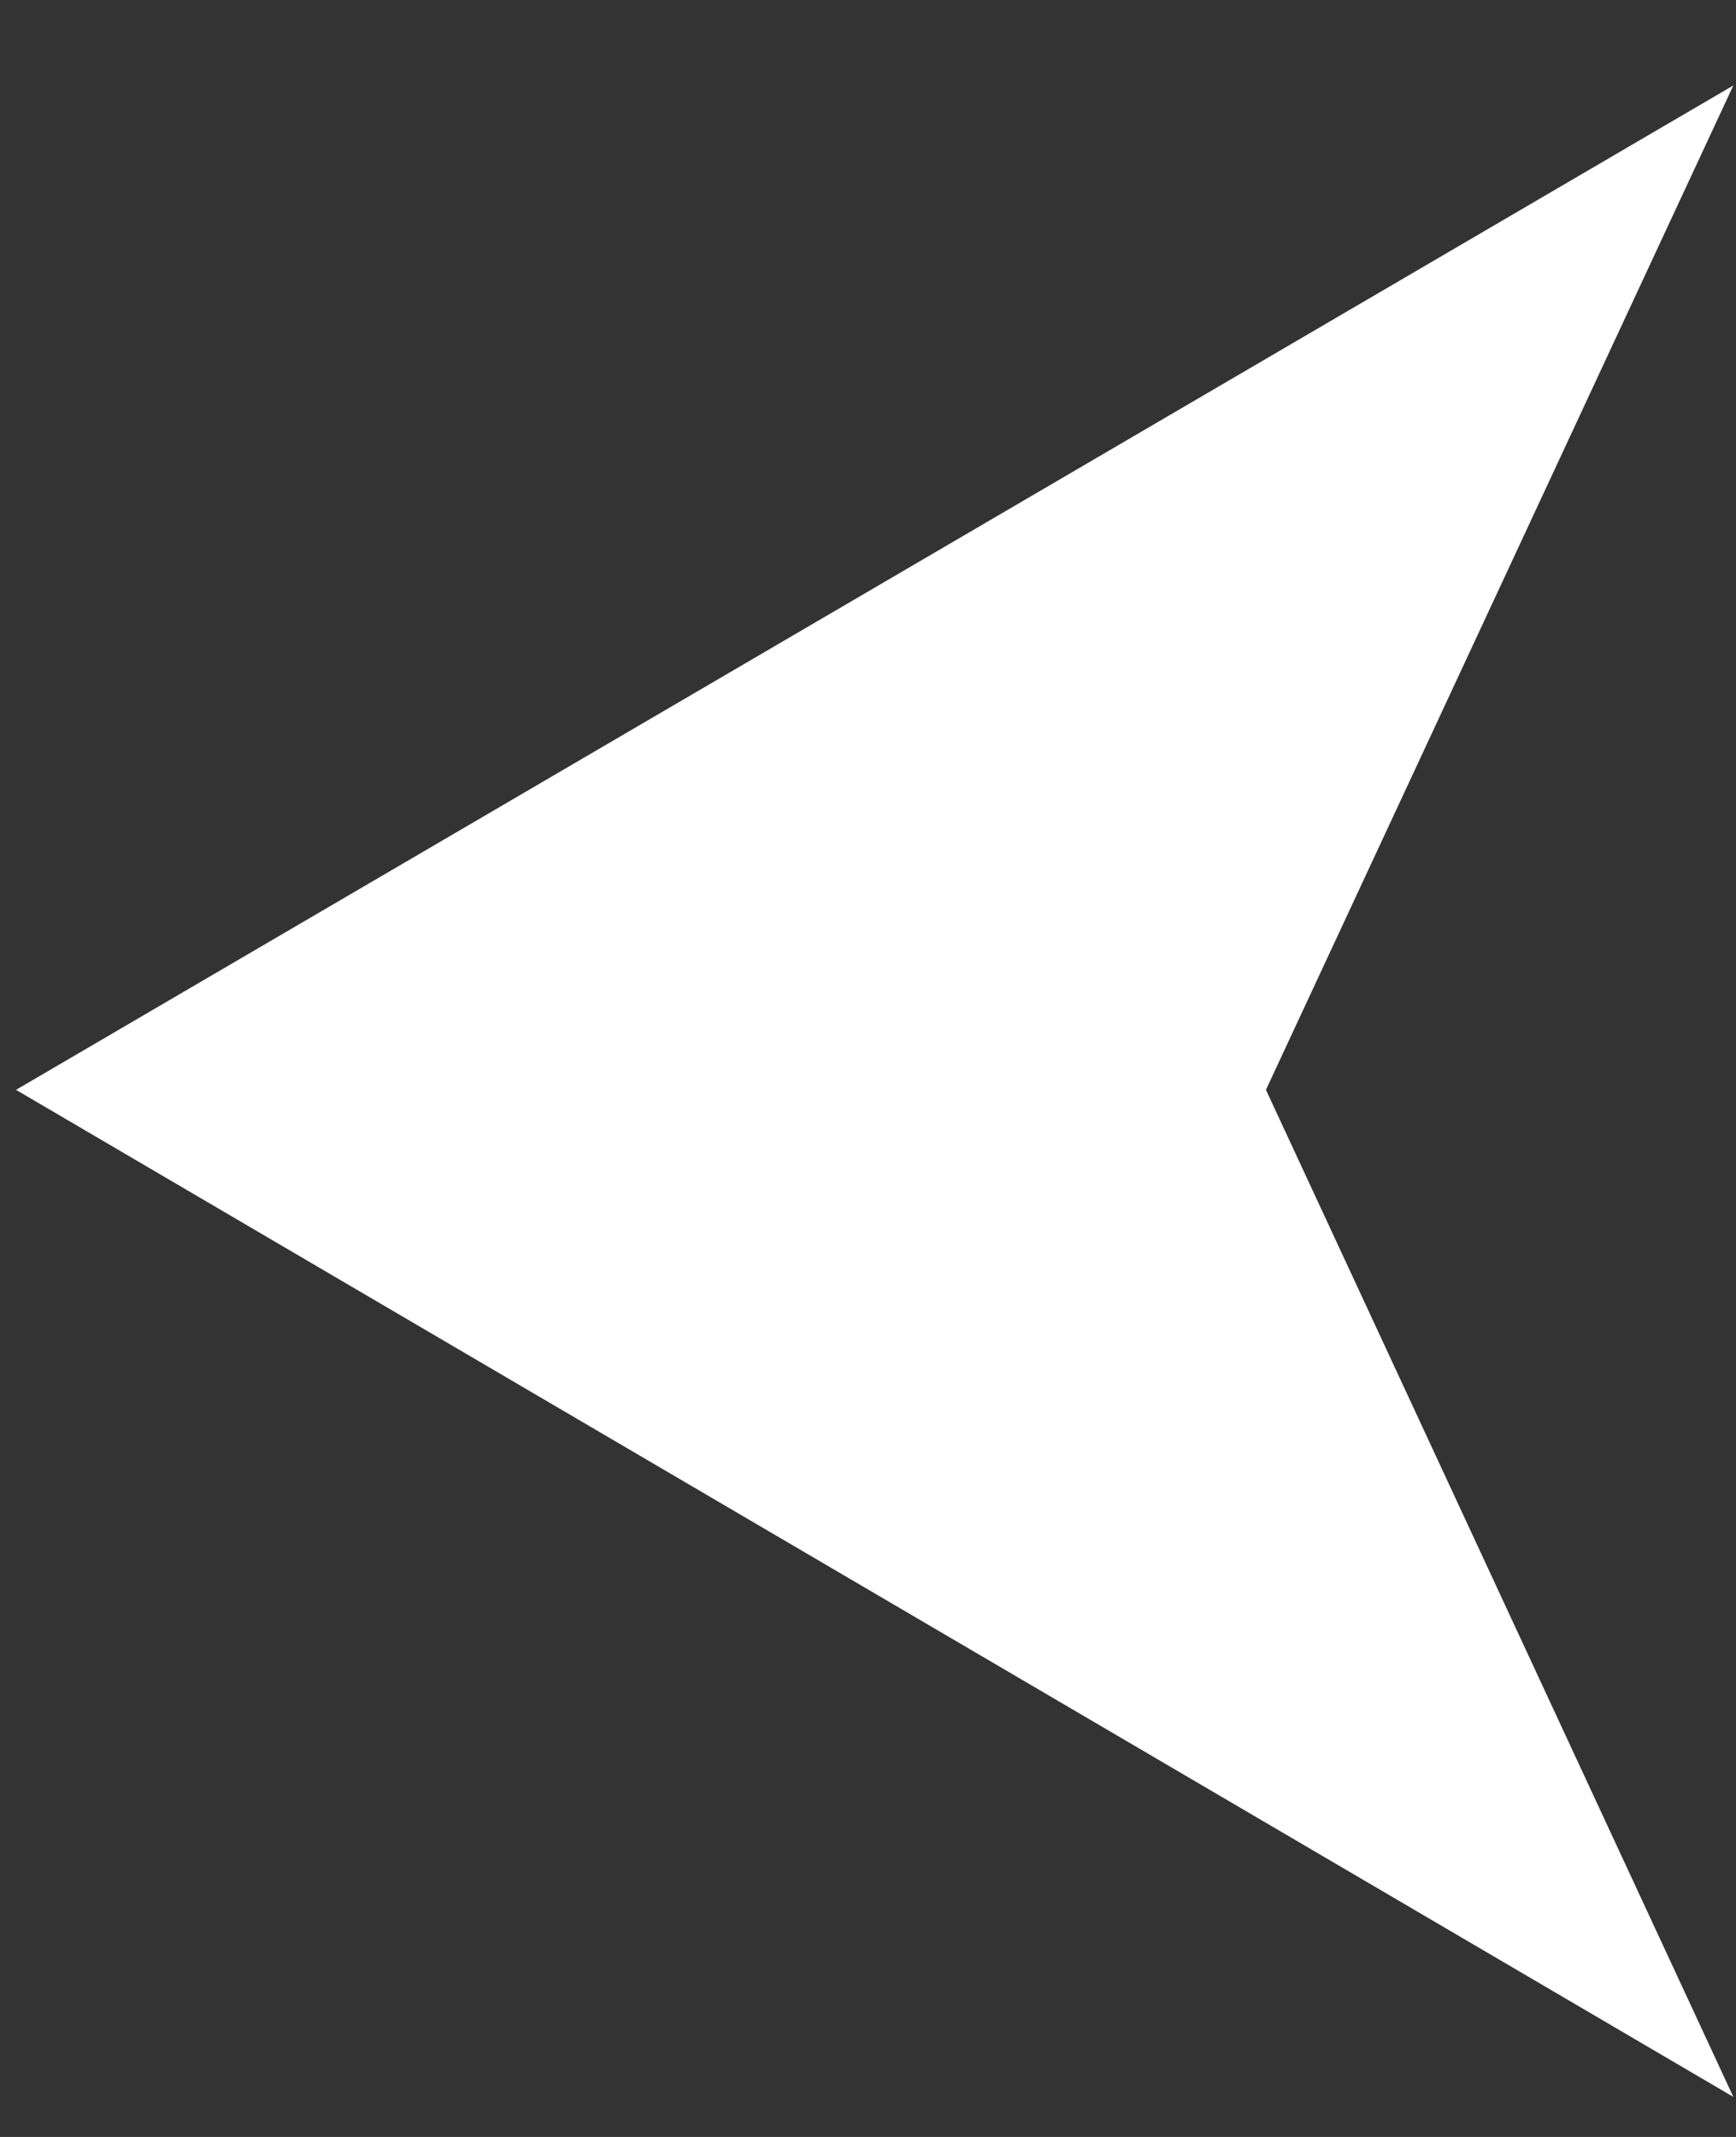
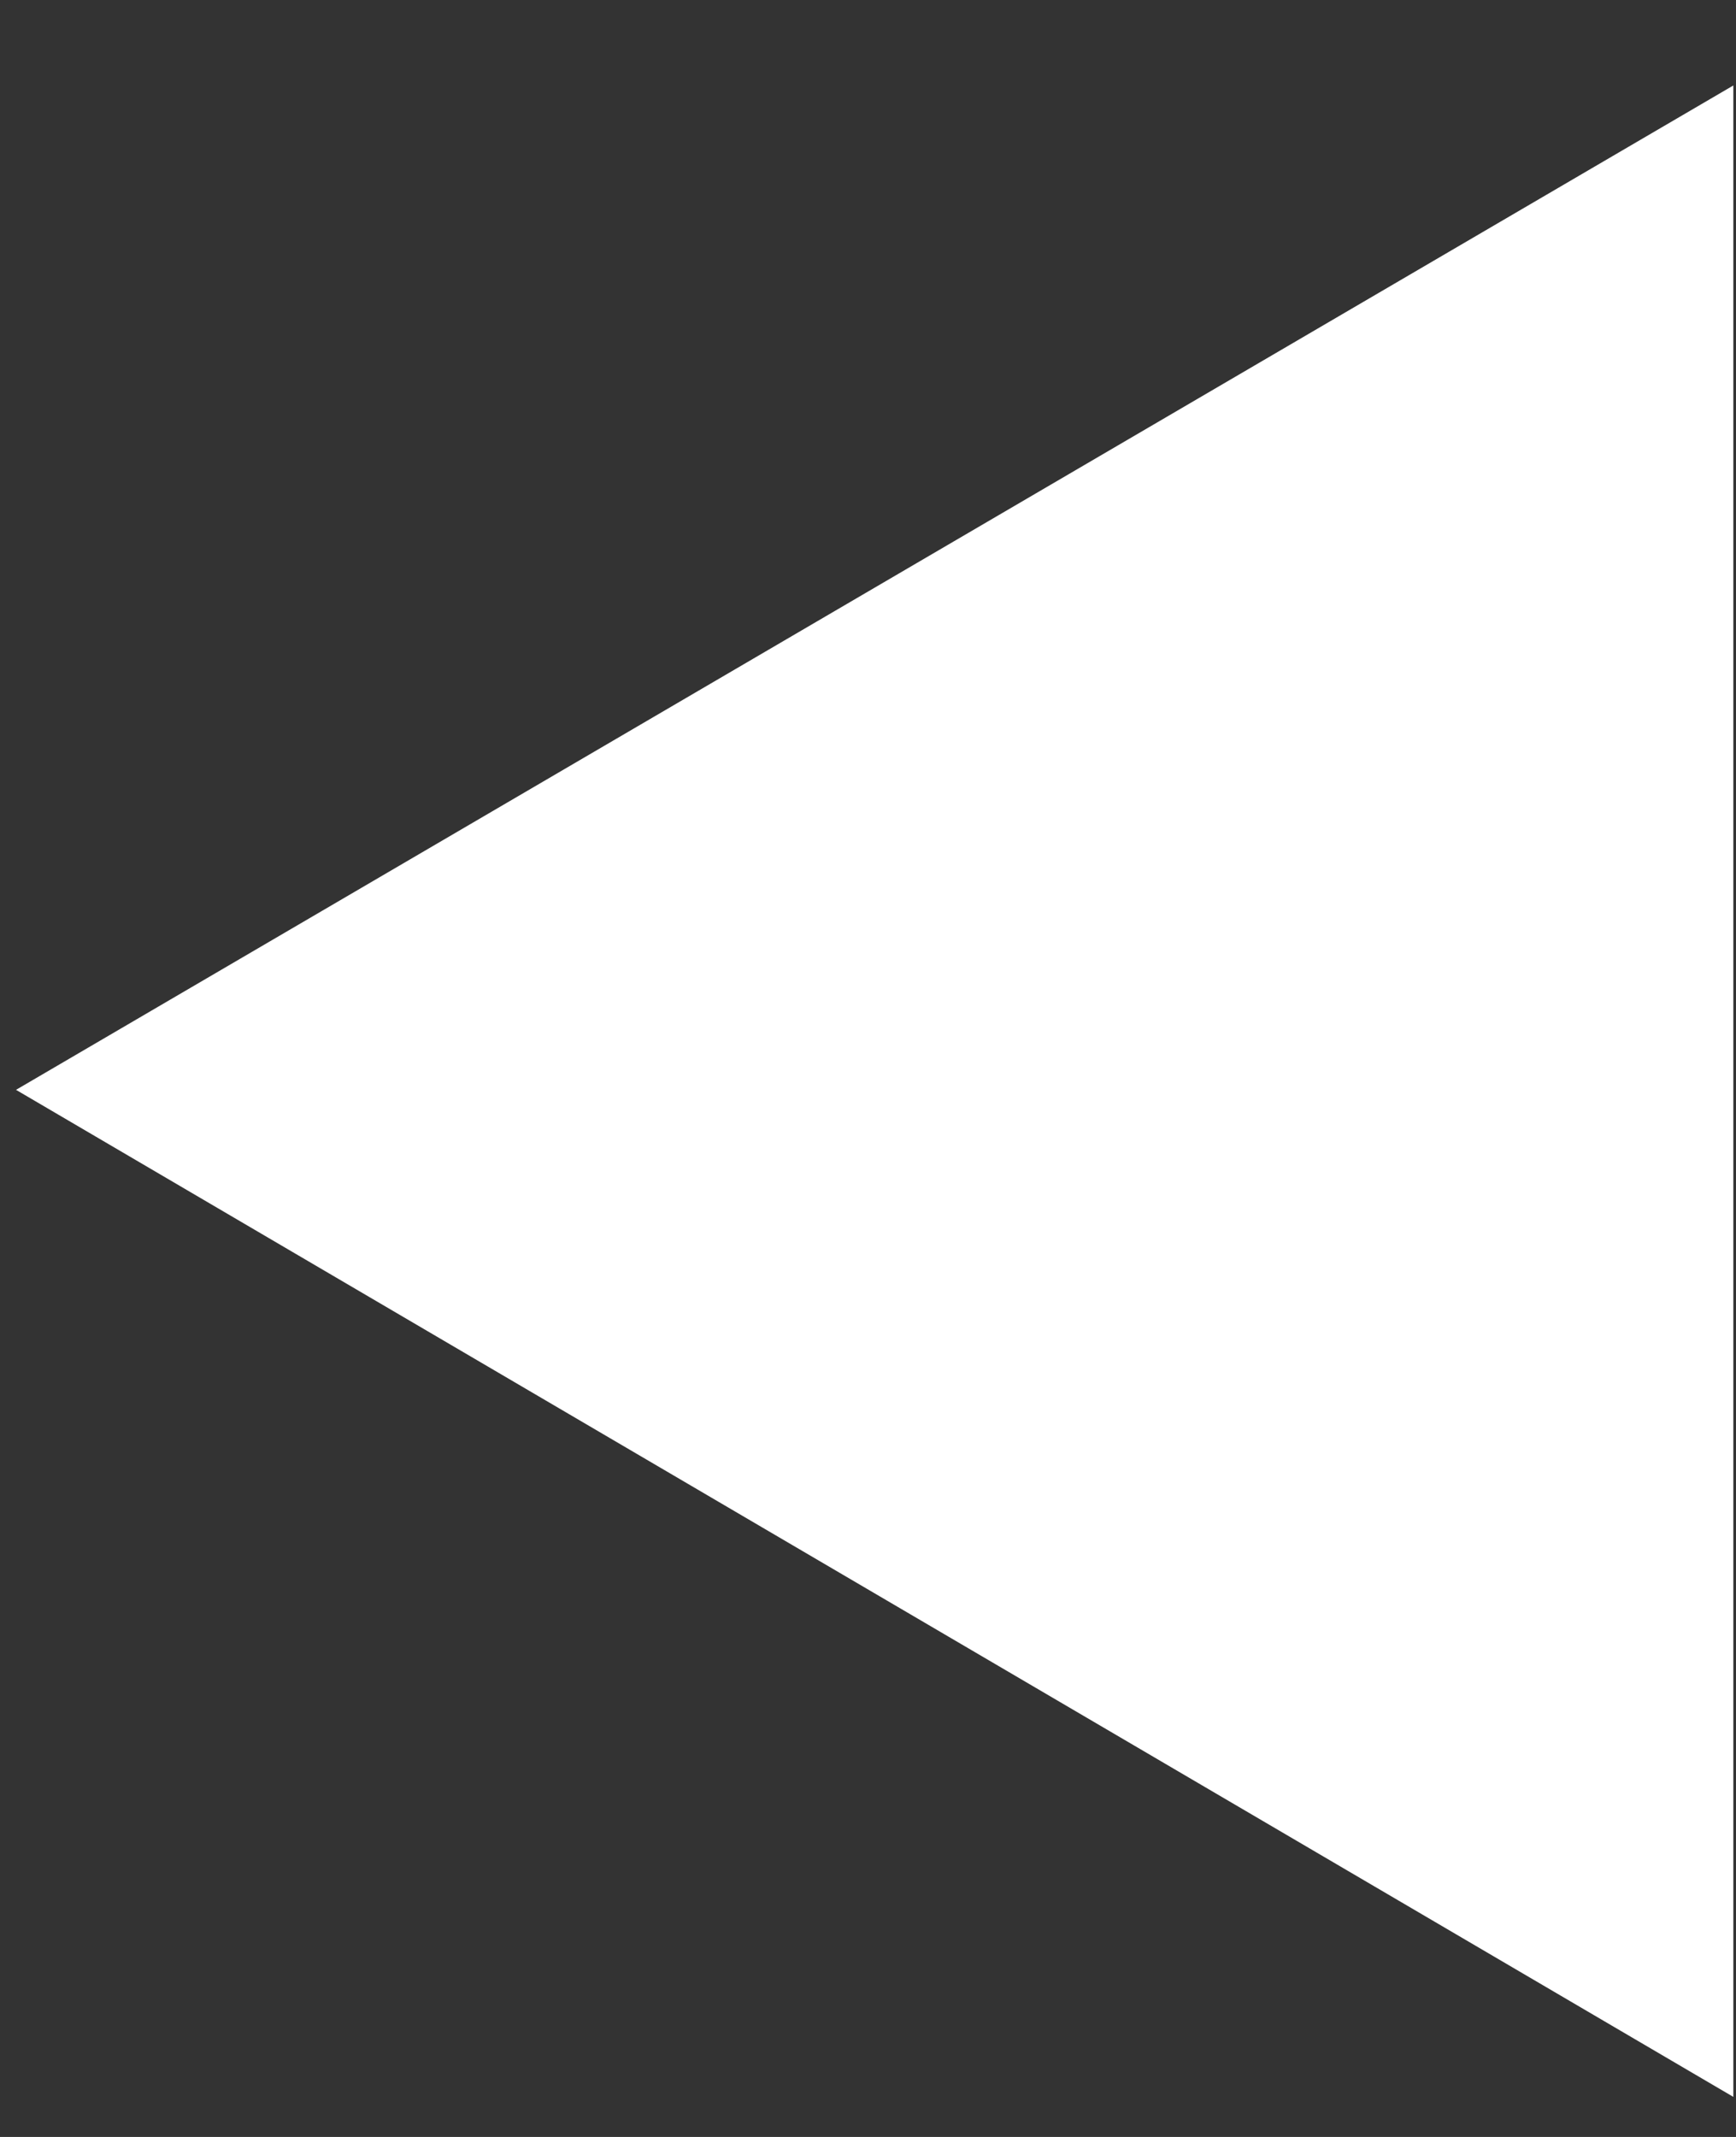
<svg xmlns="http://www.w3.org/2000/svg" width="13" height="16" viewBox="0 0 13 16" fill="none">
  <rect x="0" y="0" width="13" height="16" fill="#333333" stroke="none" />
-   <path d="M12.98 15.7L9.48 8.16L12.98 0.64L0.12 8.16L12.98 15.7Z" fill="white" />
+   <path d="M12.98 15.7L12.98 0.64L0.12 8.16L12.98 15.7Z" fill="white" />
</svg>